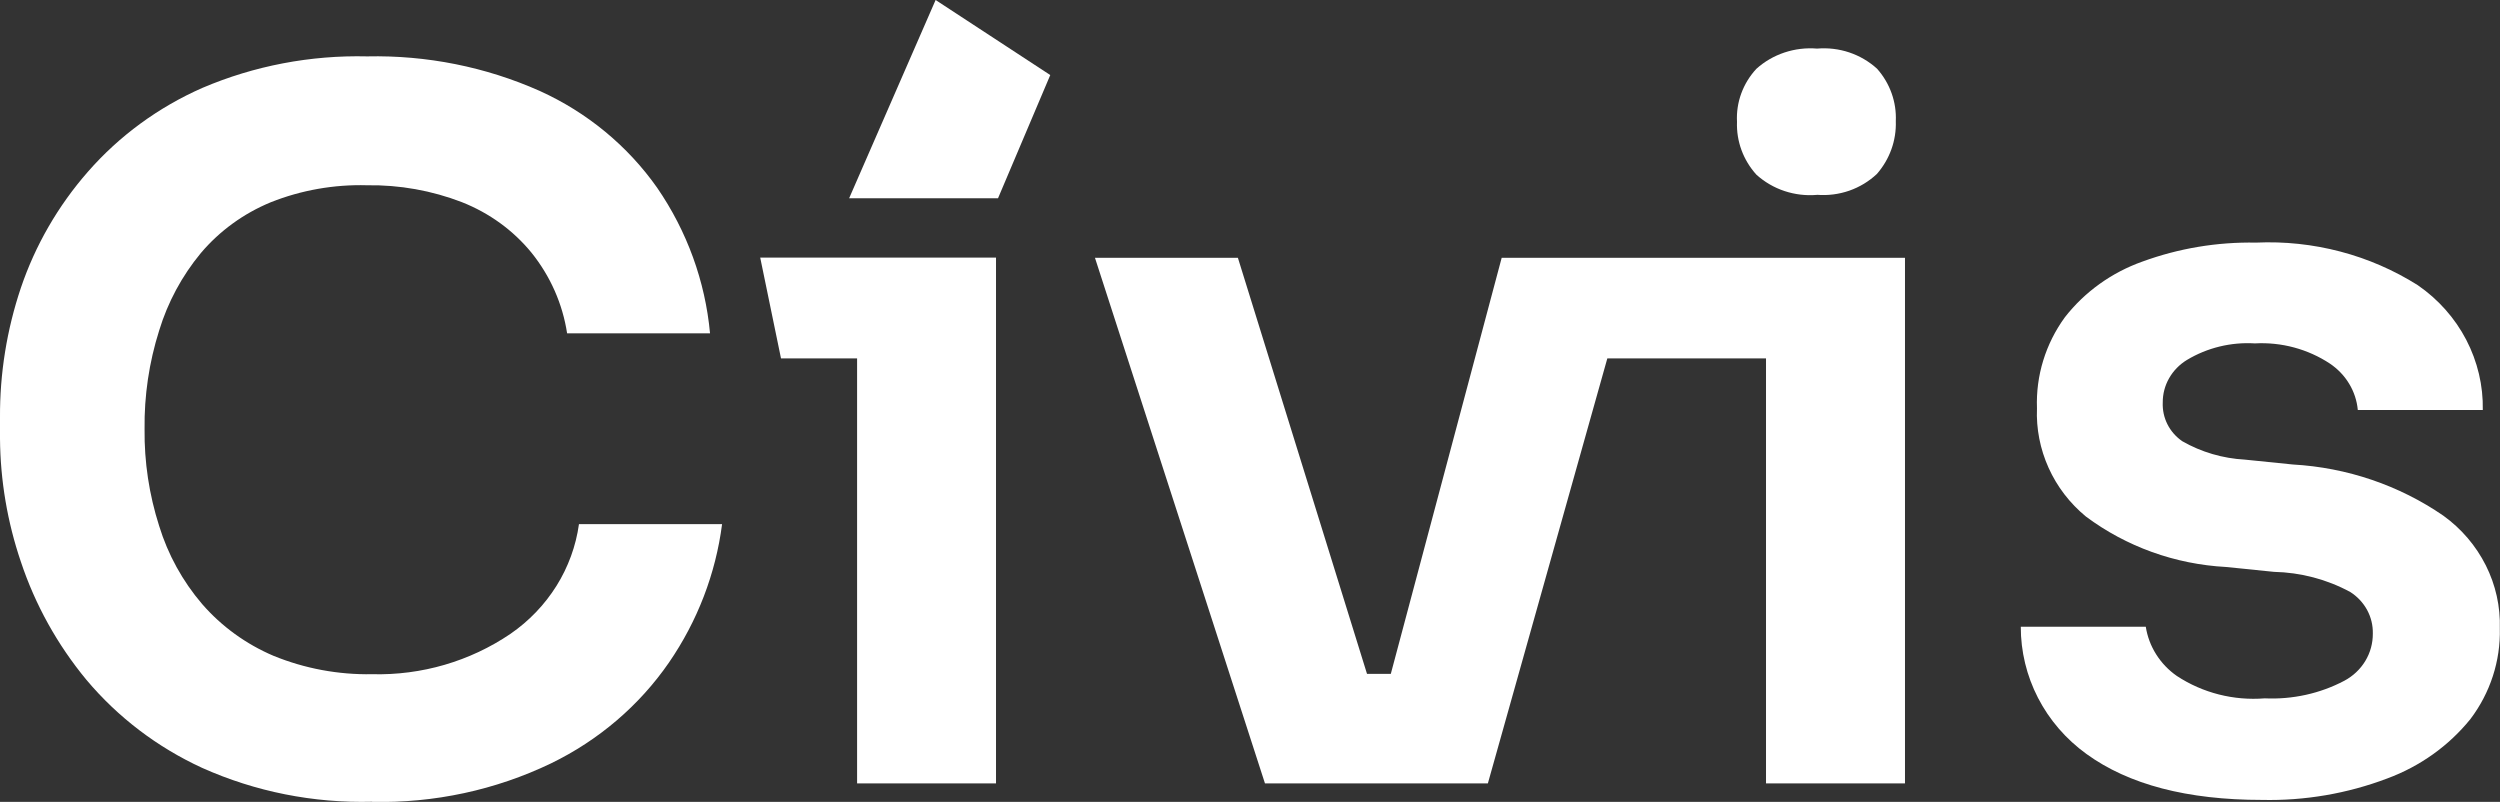
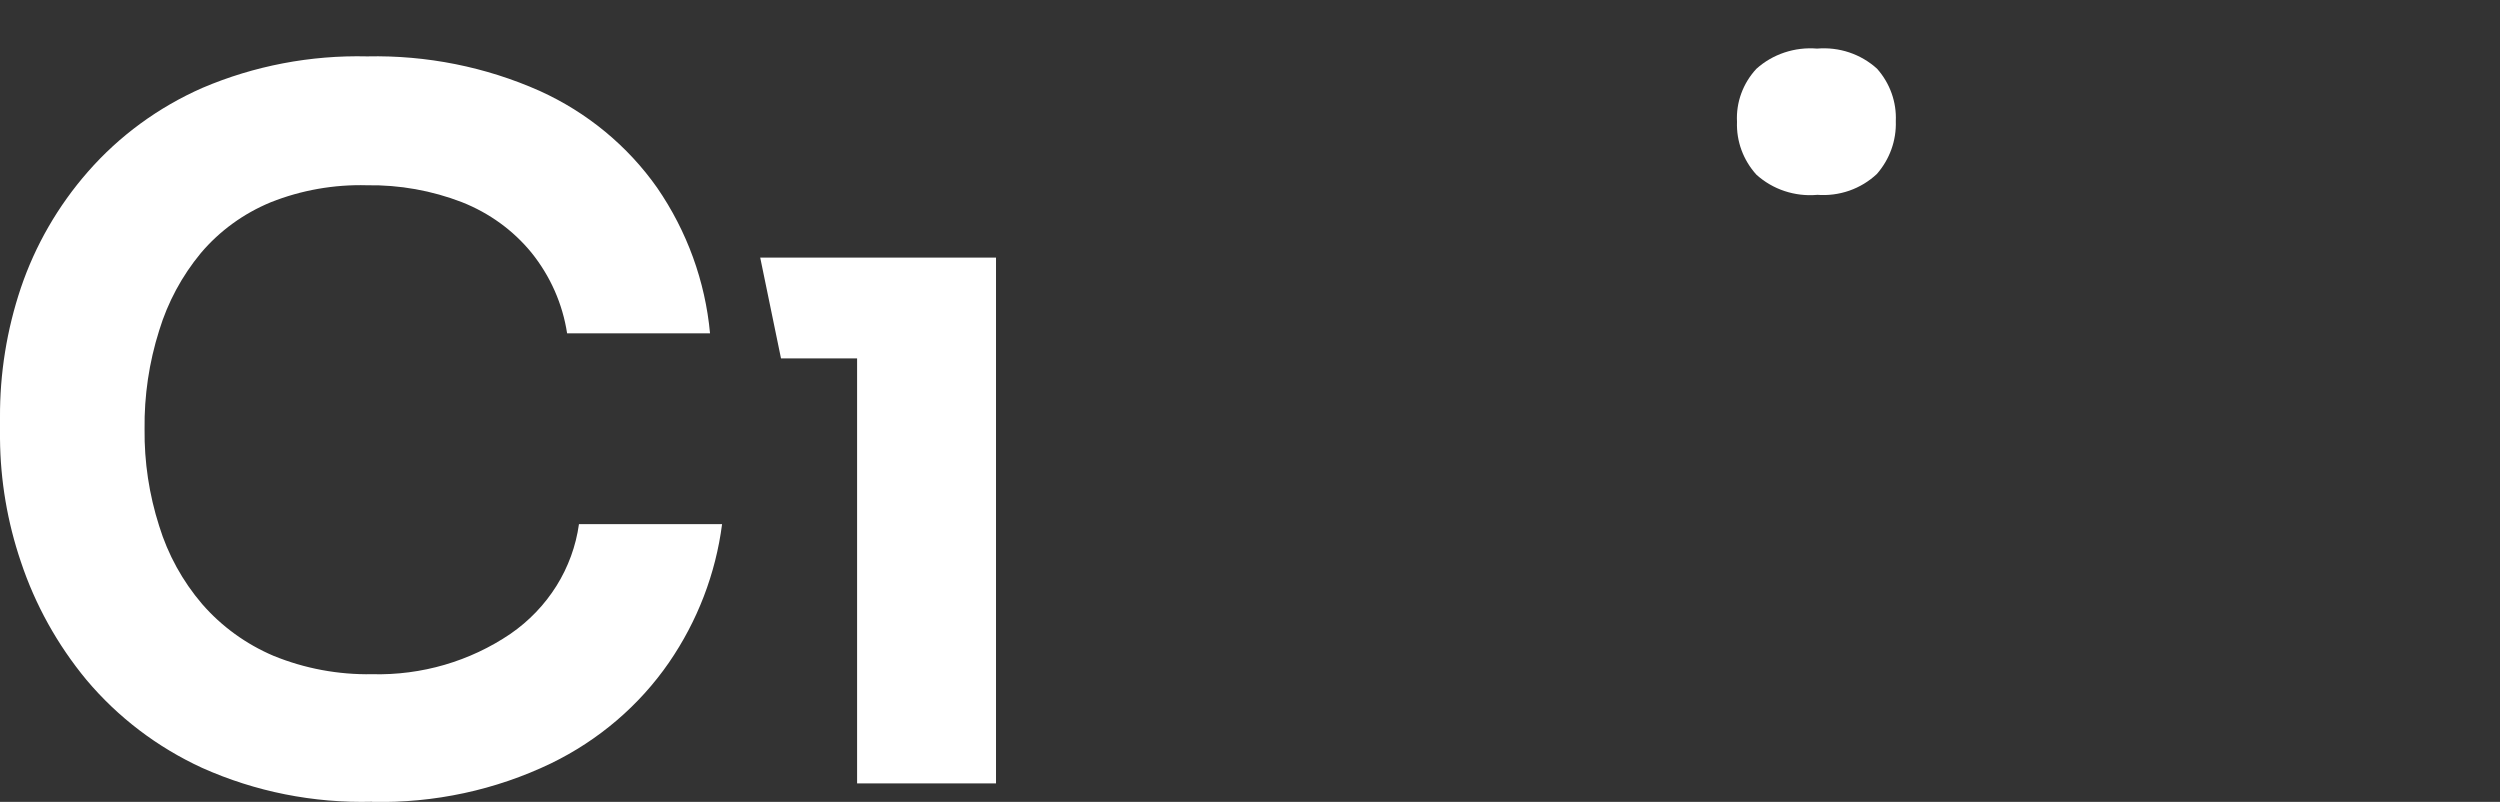
<svg xmlns="http://www.w3.org/2000/svg" id="Layer_2" data-name="Layer 2" viewBox="0 0 411.04 131.84">
  <rect x="0" y="0" width="411.04" height="131.84" fill="#333333" stroke="none" />
  <defs>
    <style>
      .cls-1 {
        fill: #fff;
        stroke-width: 0px;
      }
    </style>
  </defs>
  <g id="Layer_1-2" data-name="Layer 1">
    <g>
      <path class="cls-1" d="M61.18,131.82c-9.64.25-19.2-1.65-27.95-5.57-7.37-3.39-13.86-8.33-19.01-14.46-4.79-5.79-8.44-12.37-10.79-19.43C1.21,85.83.06,79,0,72.13v-3.48c-.04-7.24,1.12-14.44,3.43-21.32,2.37-7,6.11-13.48,11.03-19.1,5.15-5.89,11.58-10.6,18.84-13.79,8.52-3.63,17.76-5.39,27.06-5.17,9.78-.21,19.47,1.72,28.36,5.67,7.8,3.53,14.47,9.03,19.32,15.92,4.92,7.15,7.91,15.38,8.7,23.94h-23.5c-.74-4.84-2.76-9.41-5.86-13.26-3-3.67-6.93-6.52-11.41-8.29-4.96-1.92-10.27-2.87-15.62-2.79-5.42-.15-10.81.8-15.82,2.79-4.48,1.85-8.42,4.71-11.51,8.36-3.12,3.77-5.44,8.1-6.85,12.73-1.66,5.25-2.47,10.72-2.4,16.22-.06,5.39.75,10.76,2.4,15.92,1.44,4.69,3.84,9.06,7.06,12.83,3.19,3.67,7.21,6.59,11.75,8.52,5.12,2.09,10.64,3.12,16.2,3.02,8.12.21,16.09-2.12,22.74-6.63,3.05-2.1,5.63-4.79,7.57-7.89,1.94-3.1,3.2-6.56,3.7-10.15h23.53c-1.05,8.14-4.04,15.93-8.73,22.75-4.87,7.06-11.55,12.77-19.39,16.58-9.13,4.39-19.23,6.56-29.42,6.33h0Z" />
      <polygon class="cls-1" points="124.99 42.35 128.41 58.93 140.92 58.93 140.92 128.8 163.76 128.8 163.76 58.93 163.76 42.39 163.76 42.35 124.99 42.35" />
      <path class="cls-1" d="M298.75,32.04c-1.81.16-3.63-.06-5.35-.63-1.72-.57-3.29-1.49-4.62-2.69-2.17-2.4-3.31-5.5-3.19-8.69-.17-3.2.98-6.34,3.19-8.72,1.33-1.2,2.91-2.11,4.62-2.68,1.72-.57,3.54-.79,5.35-.64,1.79-.15,3.6.06,5.3.63,1.7.57,3.26,1.49,4.57,2.68,2.12,2.39,3.22,5.47,3.08,8.62.11,3.17-1,6.27-3.12,8.69-1.29,1.21-2.84,2.15-4.53,2.74-1.7.59-3.5.82-5.3.68h0Z" />
-       <polygon class="cls-1" points="313.21 42.39 313.21 42.39 290.36 42.39 268.92 42.39 264.16 42.39 246.9 42.39 228.67 110.8 224.76 110.8 203.53 42.39 180.03 42.39 207.98 128.8 214.83 128.8 223.88 128.8 230.35 128.8 238.81 128.8 244.63 128.8 264.27 58.93 290.36 58.93 290.36 128.8 313.21 128.8 313.21 58.93 313.21 58.93 313.21 42.39" />
-       <path class="cls-1" d="M371.92,131.52c-12.31,0-21.93-2.52-28.88-7.56-3.36-2.43-6.09-5.59-7.96-9.22-1.87-3.63-2.84-7.64-2.83-11.7h20.55c.25,1.61.83,3.16,1.71,4.55.88,1.39,2.03,2.6,3.4,3.55,4.24,2.79,9.34,4.09,14.45,3.68,4.55.21,9.08-.78,13.08-2.89,1.43-.76,2.63-1.89,3.45-3.25.83-1.37,1.25-2.92,1.24-4.51.03-1.35-.29-2.68-.94-3.88-.65-1.19-1.6-2.21-2.76-2.95-3.85-2.09-8.16-3.22-12.57-3.32l-7.88-.8c-8.36-.45-16.38-3.34-23.02-8.29-2.65-2.18-4.75-4.92-6.14-8.01-1.39-3.08-2.05-6.44-1.91-9.8-.2-5.34,1.41-10.59,4.59-14.96,3.25-4.17,7.68-7.35,12.74-9.15,5.96-2.18,12.3-3.24,18.67-3.12,9.41-.43,18.72,2.02,26.61,7,3.37,2.32,6.11,5.41,7.97,8.98,1.86,3.58,2.8,7.54,2.72,11.54h-20.55c-.14-1.52-.62-2.99-1.42-4.31-.79-1.32-1.88-2.45-3.17-3.32-3.62-2.39-7.96-3.56-12.33-3.32-3.92-.24-7.83.71-11.17,2.72-1.22.74-2.23,1.77-2.93,3-.7,1.22-1.06,2.6-1.05,4-.05,1.24.21,2.47.77,3.58s1.4,2.07,2.45,2.79c3.13,1.79,6.65,2.82,10.28,3.02l7.88.8c8.91.5,17.49,3.42,24.76,8.42,2.97,2.14,5.36,4.95,6.98,8.17,1.62,3.23,2.41,6.78,2.3,10.37.13,5.34-1.57,10.58-4.83,14.89-3.56,4.41-8.3,7.79-13.7,9.78-6.55,2.48-13.55,3.68-20.59,3.52h0Z" />
-       <polygon class="cls-1" points="164.09 32.6 139.61 32.6 153.83 0 172.68 12.34 164.09 32.6" />
    </g>
  </g>
</svg>